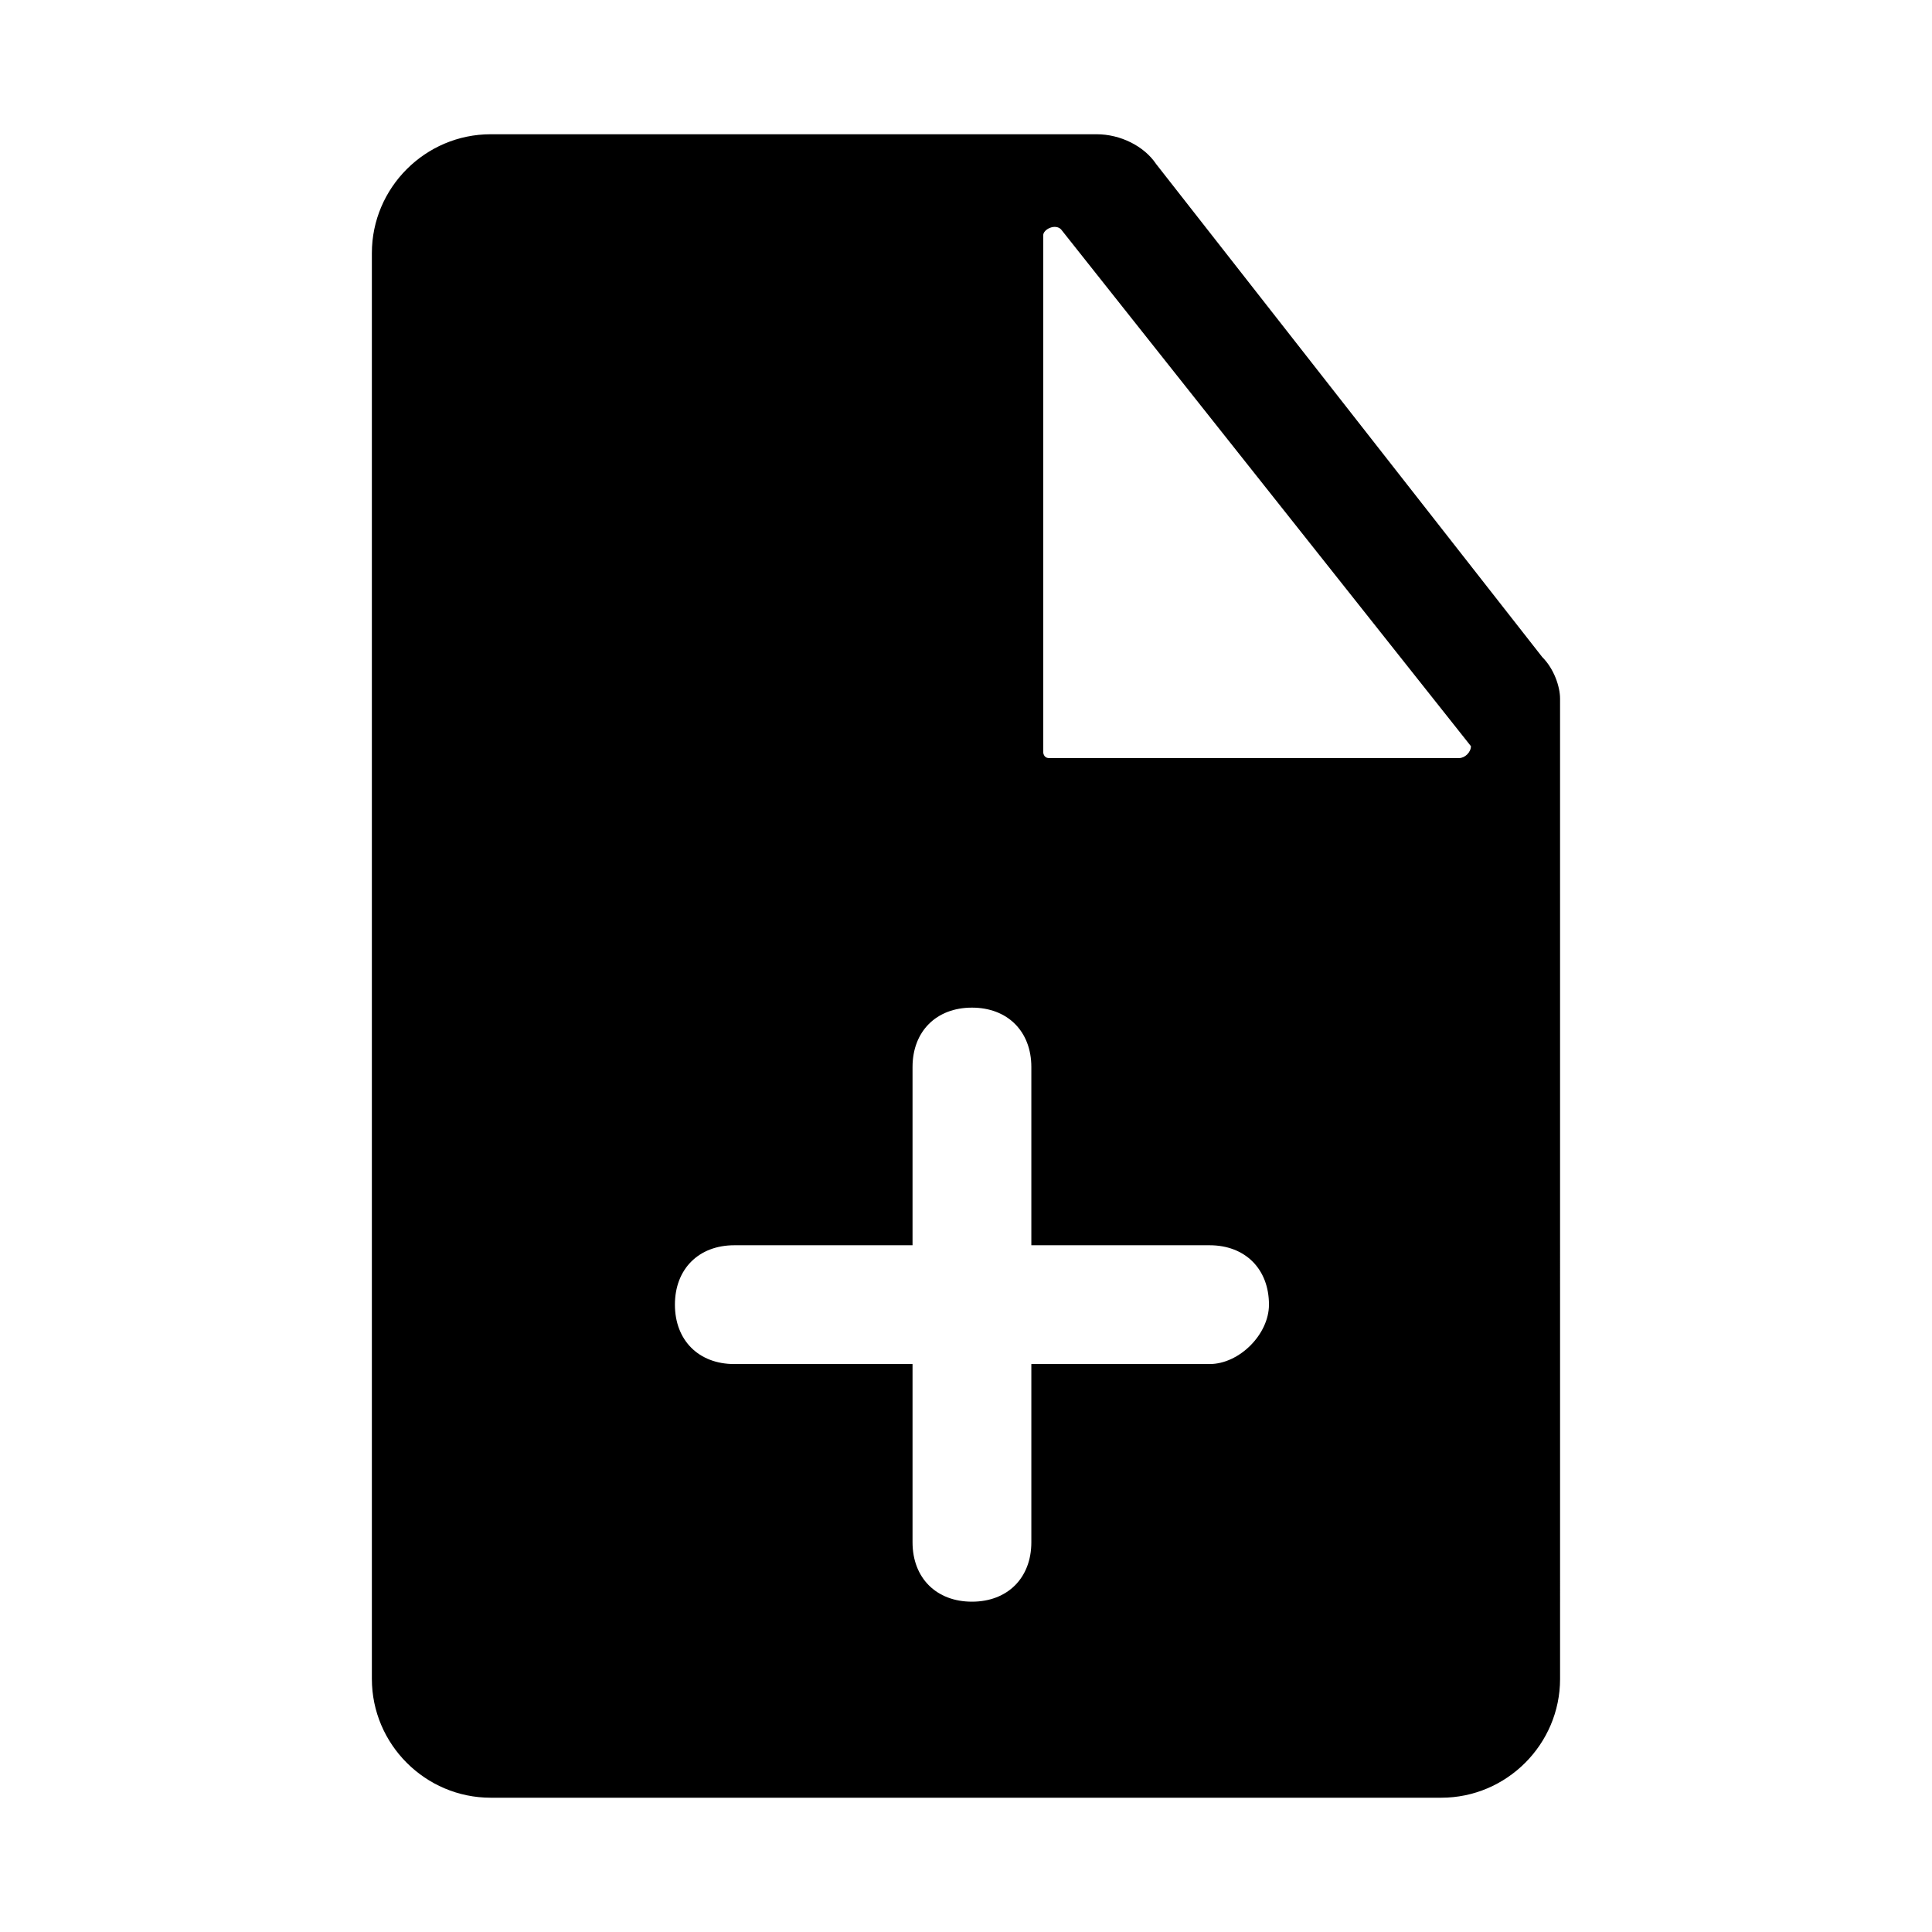
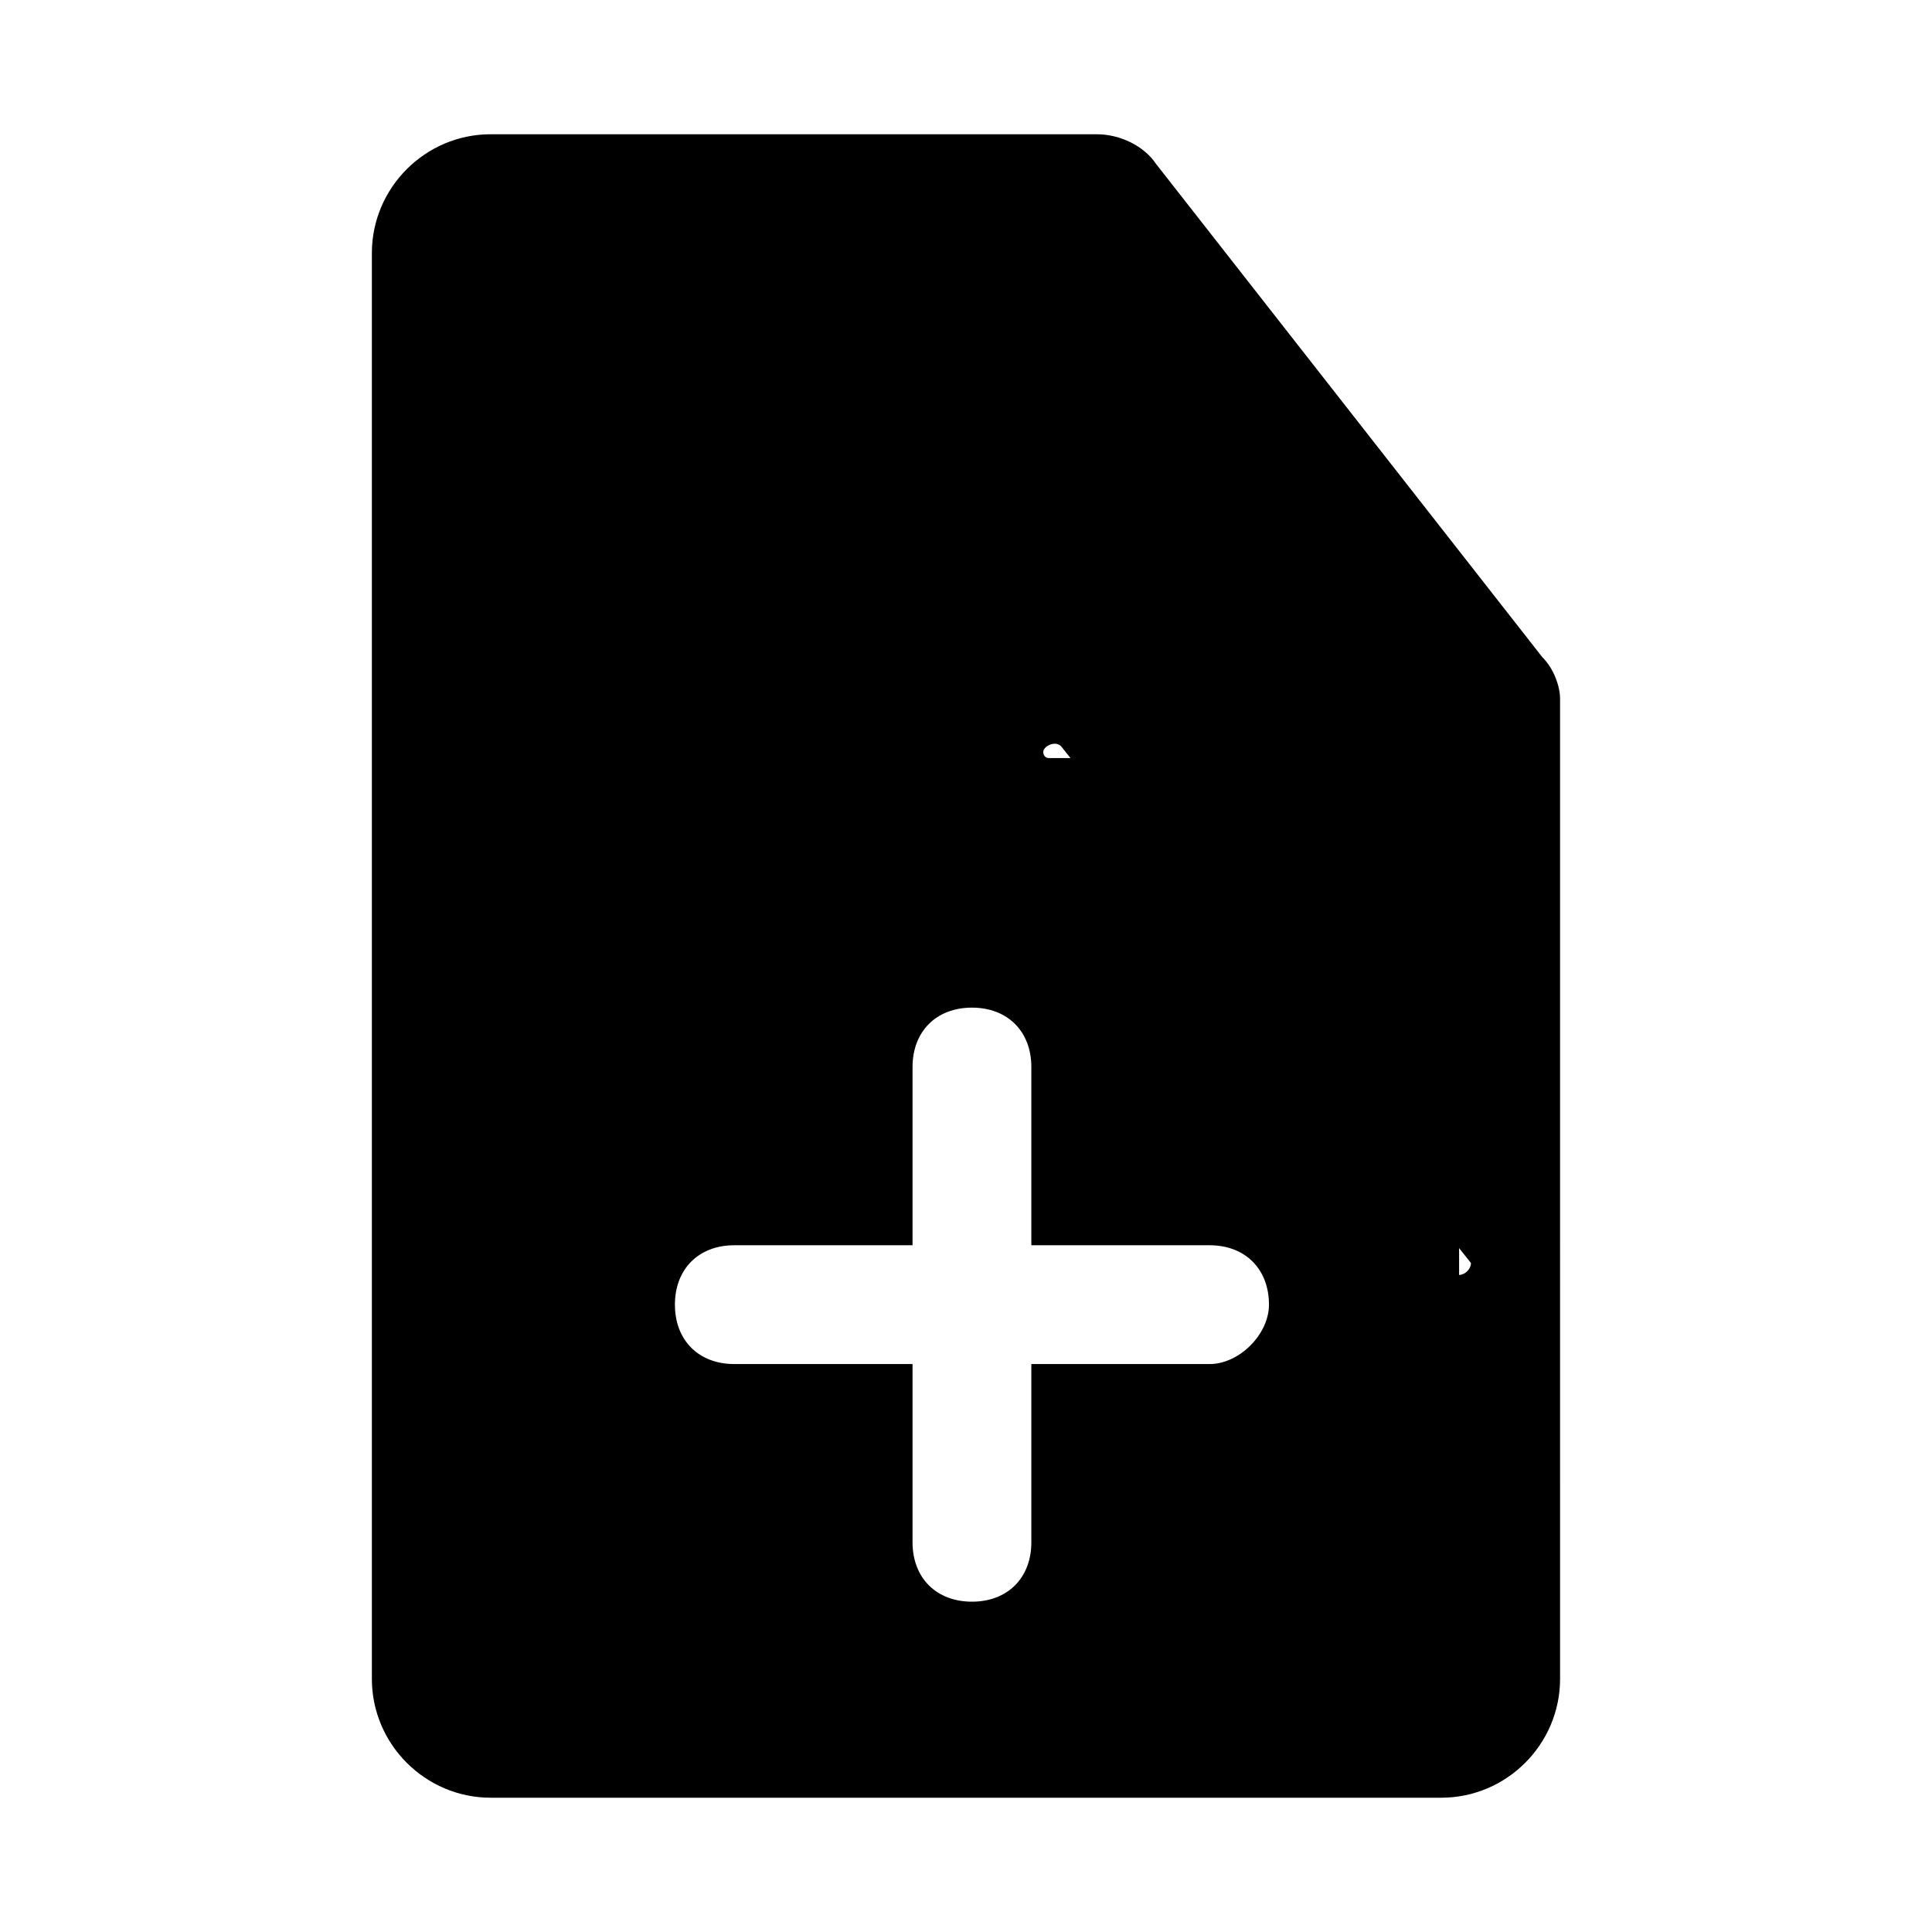
<svg xmlns="http://www.w3.org/2000/svg" fill="#000000" width="800px" height="800px" version="1.1" viewBox="144 144 512 512">
-   <path d="m552.71 318.13-102.34-130.68c-3.148-4.723-9.445-7.871-15.742-7.871h-160.59c-17.32 0-31.488 14.168-31.488 31.488v377.86c0 17.32 14.168 31.488 31.488 31.488h251.91c17.32 0 31.488-14.168 31.488-31.488l-0.004-259.78c0-3.148-1.574-7.871-4.723-11.02zm-88.164 187.36h-47.23v47.23c0 9.445-6.297 15.742-15.742 15.742s-15.742-6.297-15.742-15.742v-47.23h-47.23c-9.445 0-15.742-6.297-15.742-15.742 0-9.445 6.297-15.742 15.742-15.742h47.23v-47.23c0-9.445 6.297-15.742 15.742-15.742s15.742 6.297 15.742 15.742v47.23h47.23c9.445 0 15.742 6.297 15.742 15.742 0 7.871-7.871 15.742-15.742 15.742zm66.125-160.59h-108.63c-1.574 0-1.574-1.574-1.574-1.574l-0.004-136.97c0-1.574 3.148-3.148 4.723-1.574l108.63 136.97c0.004 1.574-1.57 3.148-3.144 3.148z" />
+   <path d="m552.71 318.13-102.34-130.68c-3.148-4.723-9.445-7.871-15.742-7.871h-160.59c-17.32 0-31.488 14.168-31.488 31.488v377.86c0 17.32 14.168 31.488 31.488 31.488h251.91c17.32 0 31.488-14.168 31.488-31.488l-0.004-259.78c0-3.148-1.574-7.871-4.723-11.02zm-88.164 187.36h-47.23v47.23c0 9.445-6.297 15.742-15.742 15.742s-15.742-6.297-15.742-15.742v-47.23h-47.23c-9.445 0-15.742-6.297-15.742-15.742 0-9.445 6.297-15.742 15.742-15.742h47.23v-47.23c0-9.445 6.297-15.742 15.742-15.742s15.742 6.297 15.742 15.742v47.23h47.23c9.445 0 15.742 6.297 15.742 15.742 0 7.871-7.871 15.742-15.742 15.742zm66.125-160.59h-108.63c-1.574 0-1.574-1.574-1.574-1.574c0-1.574 3.148-3.148 4.723-1.574l108.63 136.97c0.004 1.574-1.57 3.148-3.144 3.148z" />
</svg>